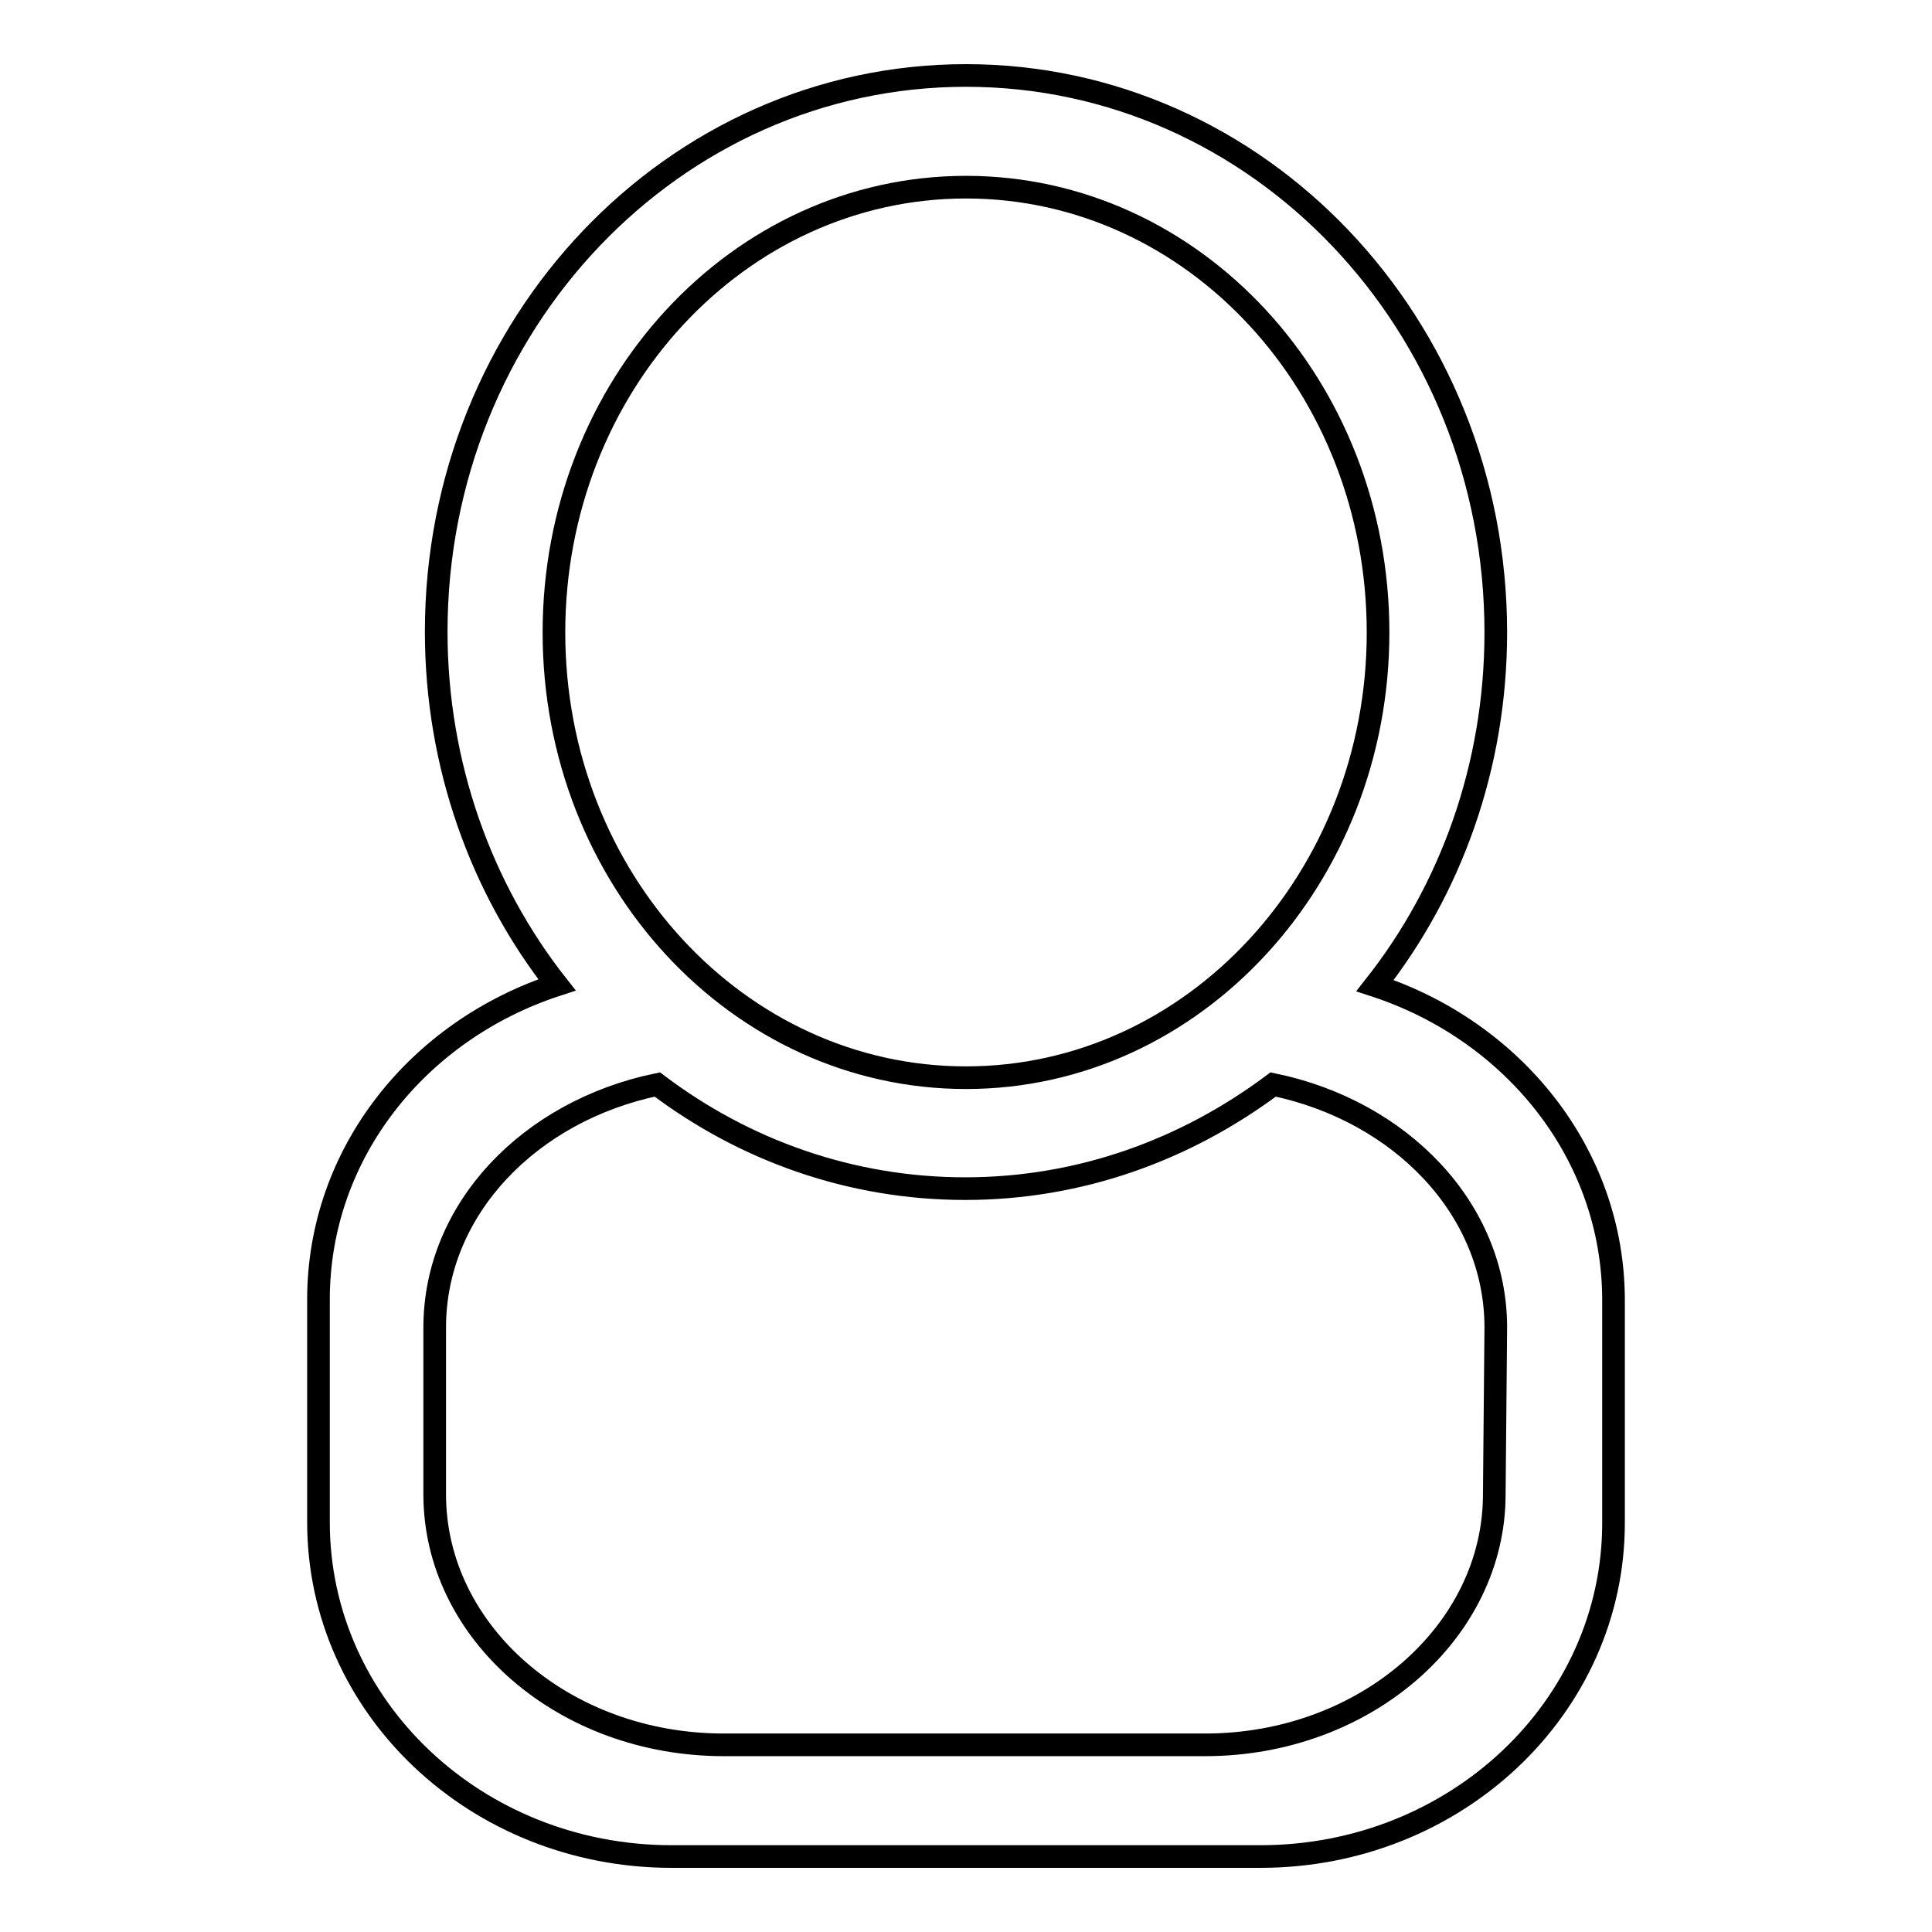
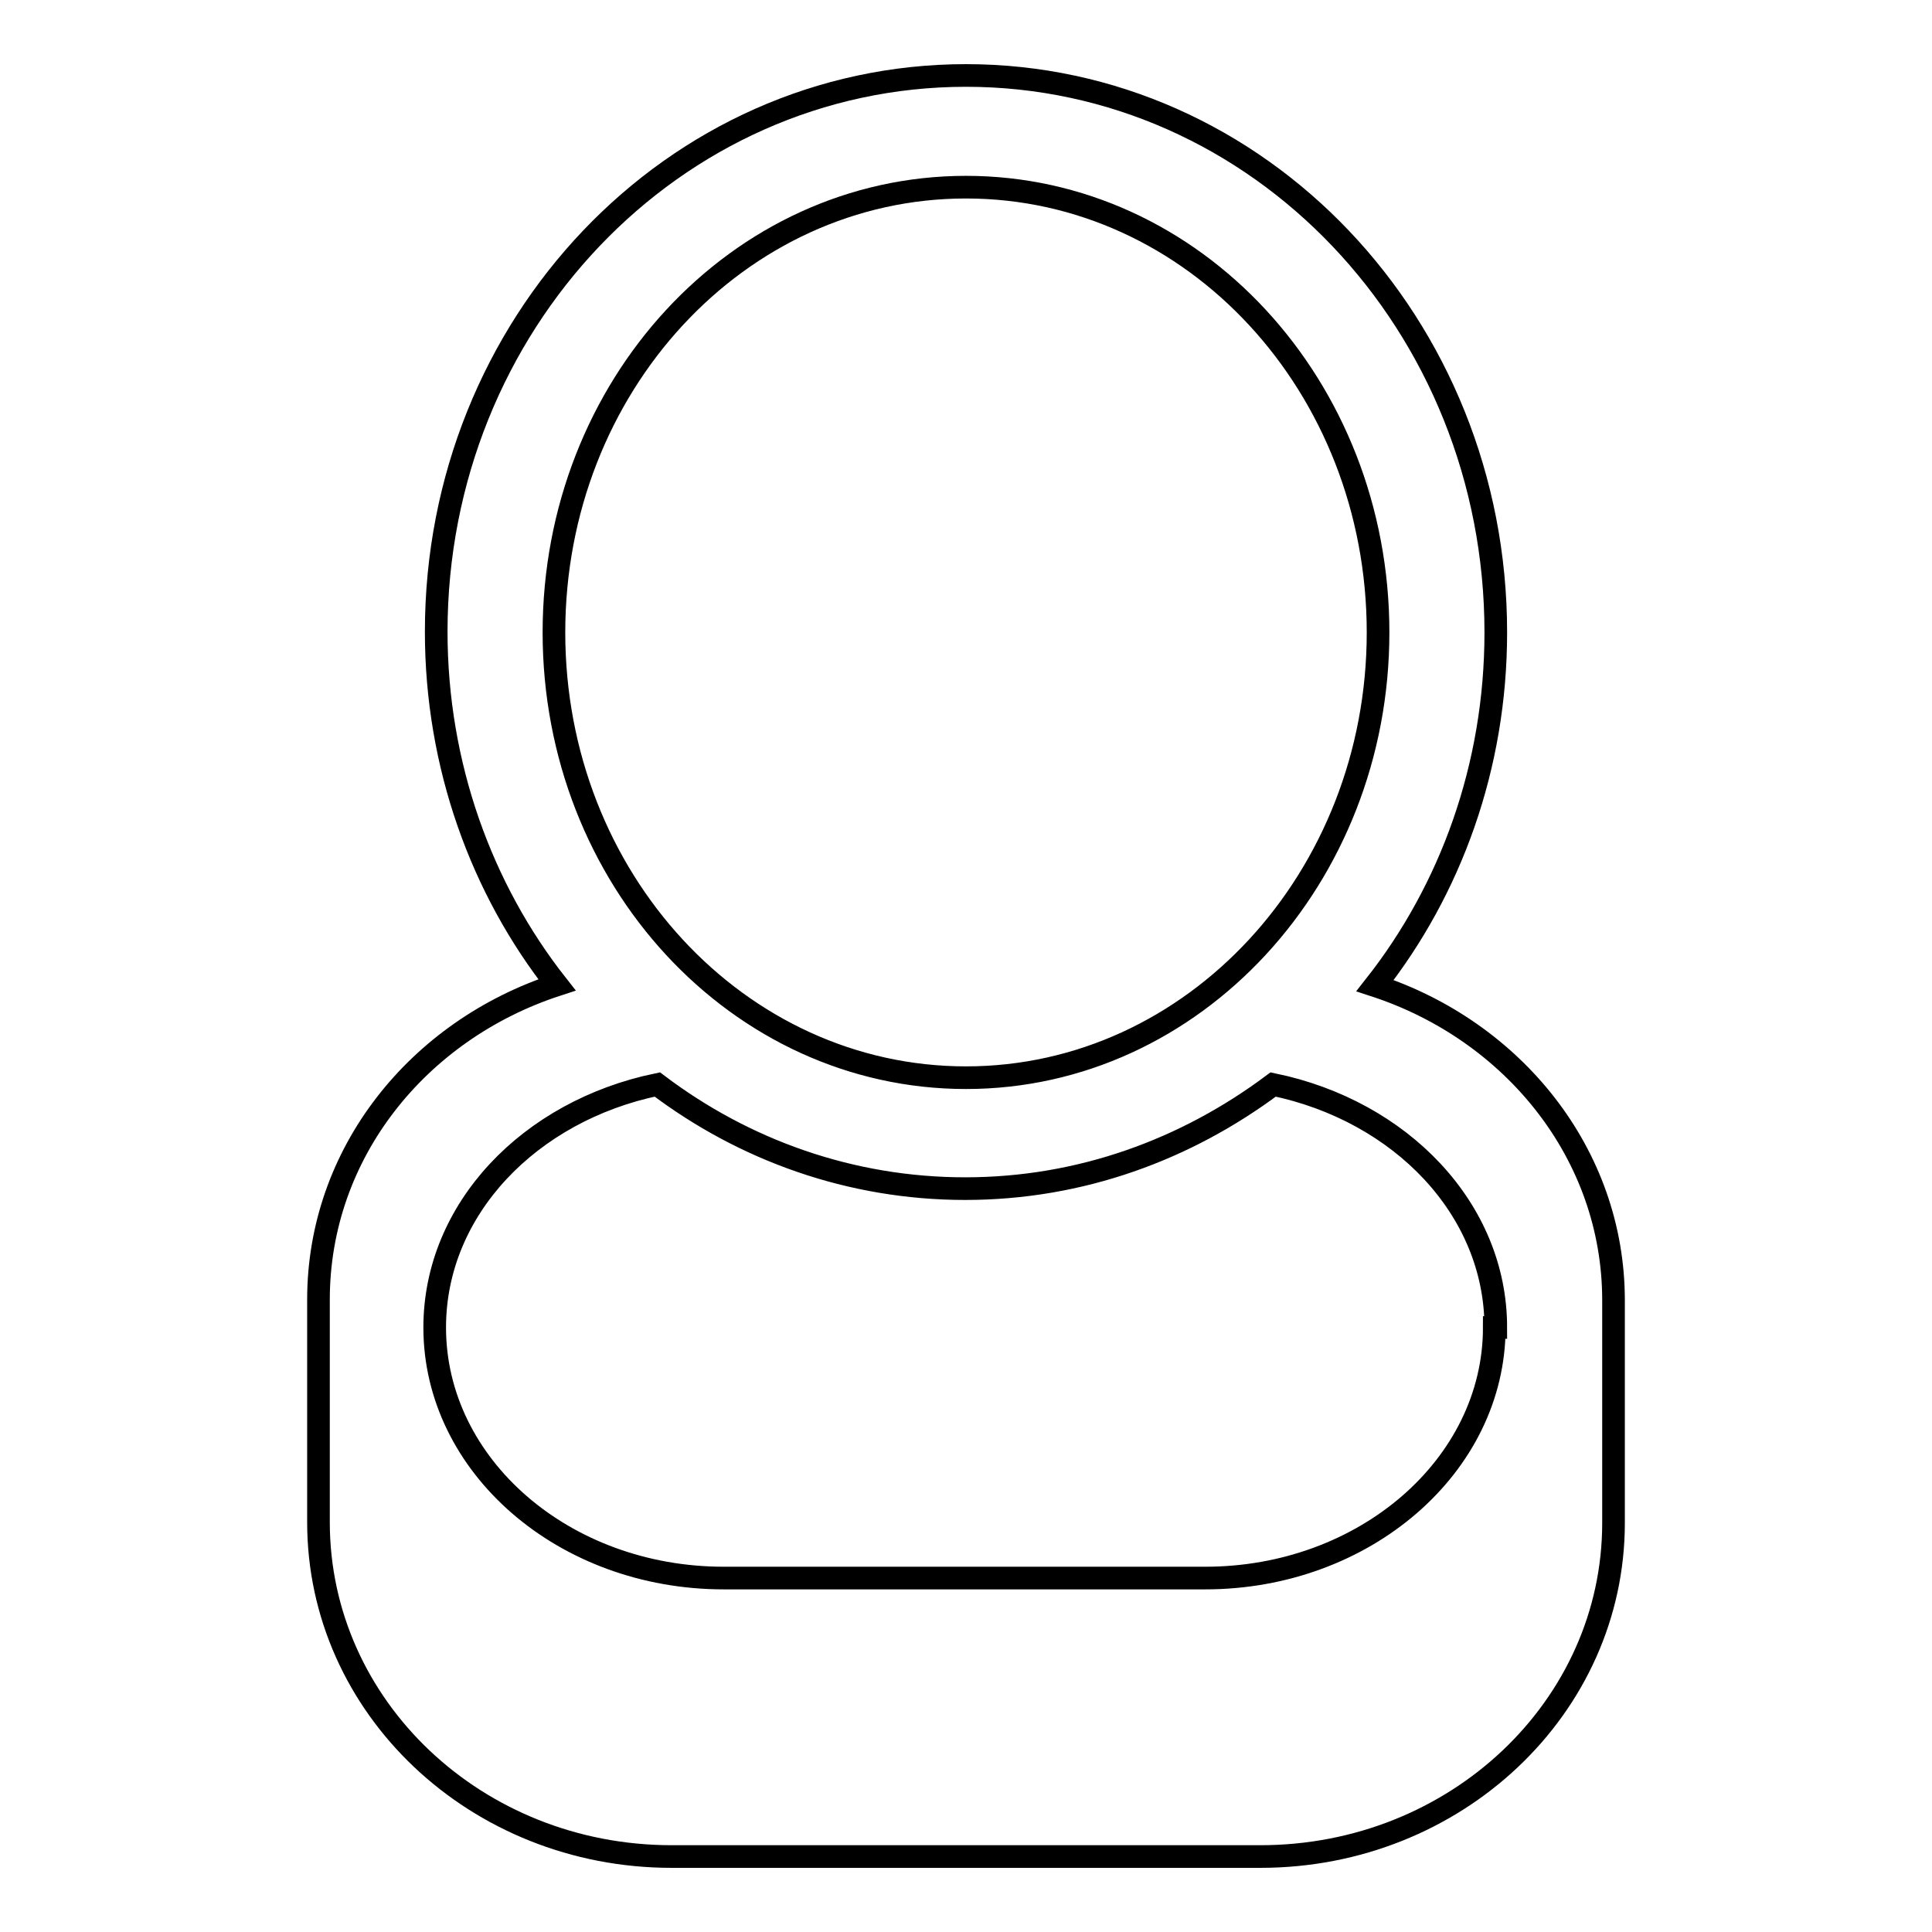
<svg xmlns="http://www.w3.org/2000/svg" version="1.1" x="0px" y="0px" viewBox="0 0 256 256" enable-background="new 0 0 256 256" xml:space="preserve">
  <g>
    <g>
-       <path stroke-width="3" fill-opacity="0" stroke="#000000" d="M167,246H89c-25.9,0-46.8-19.8-46.8-44.3v-29.5c0-19.4,13.2-35.7,31.6-41.7c-10-12.7-16-29.1-16-46.8C57.8,43,89.2,10,128,10c38.8,0,70.2,33,70.2,73.8c0,17.8-6,34.1-16,46.8c18.3,6,31.6,22.3,31.6,41.7v29.5C213.8,226.2,192.9,246,167,246z M182.6,83.8c0-32.6-24.4-59-54.6-59c-30.2,0-54.6,26.4-54.6,59c0,32.6,24.4,59,54.6,59C158.2,142.8,182.6,116.3,182.6,83.8z M198.2,175.9c0-15.7-12.6-28.7-29.5-32.2c-11.5,8.6-25.5,13.8-40.8,13.8c-15.2,0-29.3-5.1-40.8-13.8c-16.9,3.5-29.5,16.5-29.5,32.2v22.1c0,18.3,17.1,33.2,38.3,33.2h63.8c21.1,0,38.3-14.9,38.3-33.2L198.2,175.9L198.2,175.9z" />
+       <path stroke-width="3" fill-opacity="0" stroke="#000000" d="M167,246H89c-25.9,0-46.8-19.8-46.8-44.3v-29.5c0-19.4,13.2-35.7,31.6-41.7c-10-12.7-16-29.1-16-46.8C57.8,43,89.2,10,128,10c38.8,0,70.2,33,70.2,73.8c0,17.8-6,34.1-16,46.8c18.3,6,31.6,22.3,31.6,41.7v29.5C213.8,226.2,192.9,246,167,246z M182.6,83.8c0-32.6-24.4-59-54.6-59c-30.2,0-54.6,26.4-54.6,59c0,32.6,24.4,59,54.6,59C158.2,142.8,182.6,116.3,182.6,83.8z M198.2,175.9c0-15.7-12.6-28.7-29.5-32.2c-11.5,8.6-25.5,13.8-40.8,13.8c-15.2,0-29.3-5.1-40.8-13.8c-16.9,3.5-29.5,16.5-29.5,32.2c0,18.3,17.1,33.2,38.3,33.2h63.8c21.1,0,38.3-14.9,38.3-33.2L198.2,175.9L198.2,175.9z" />
    </g>
  </g>
</svg>